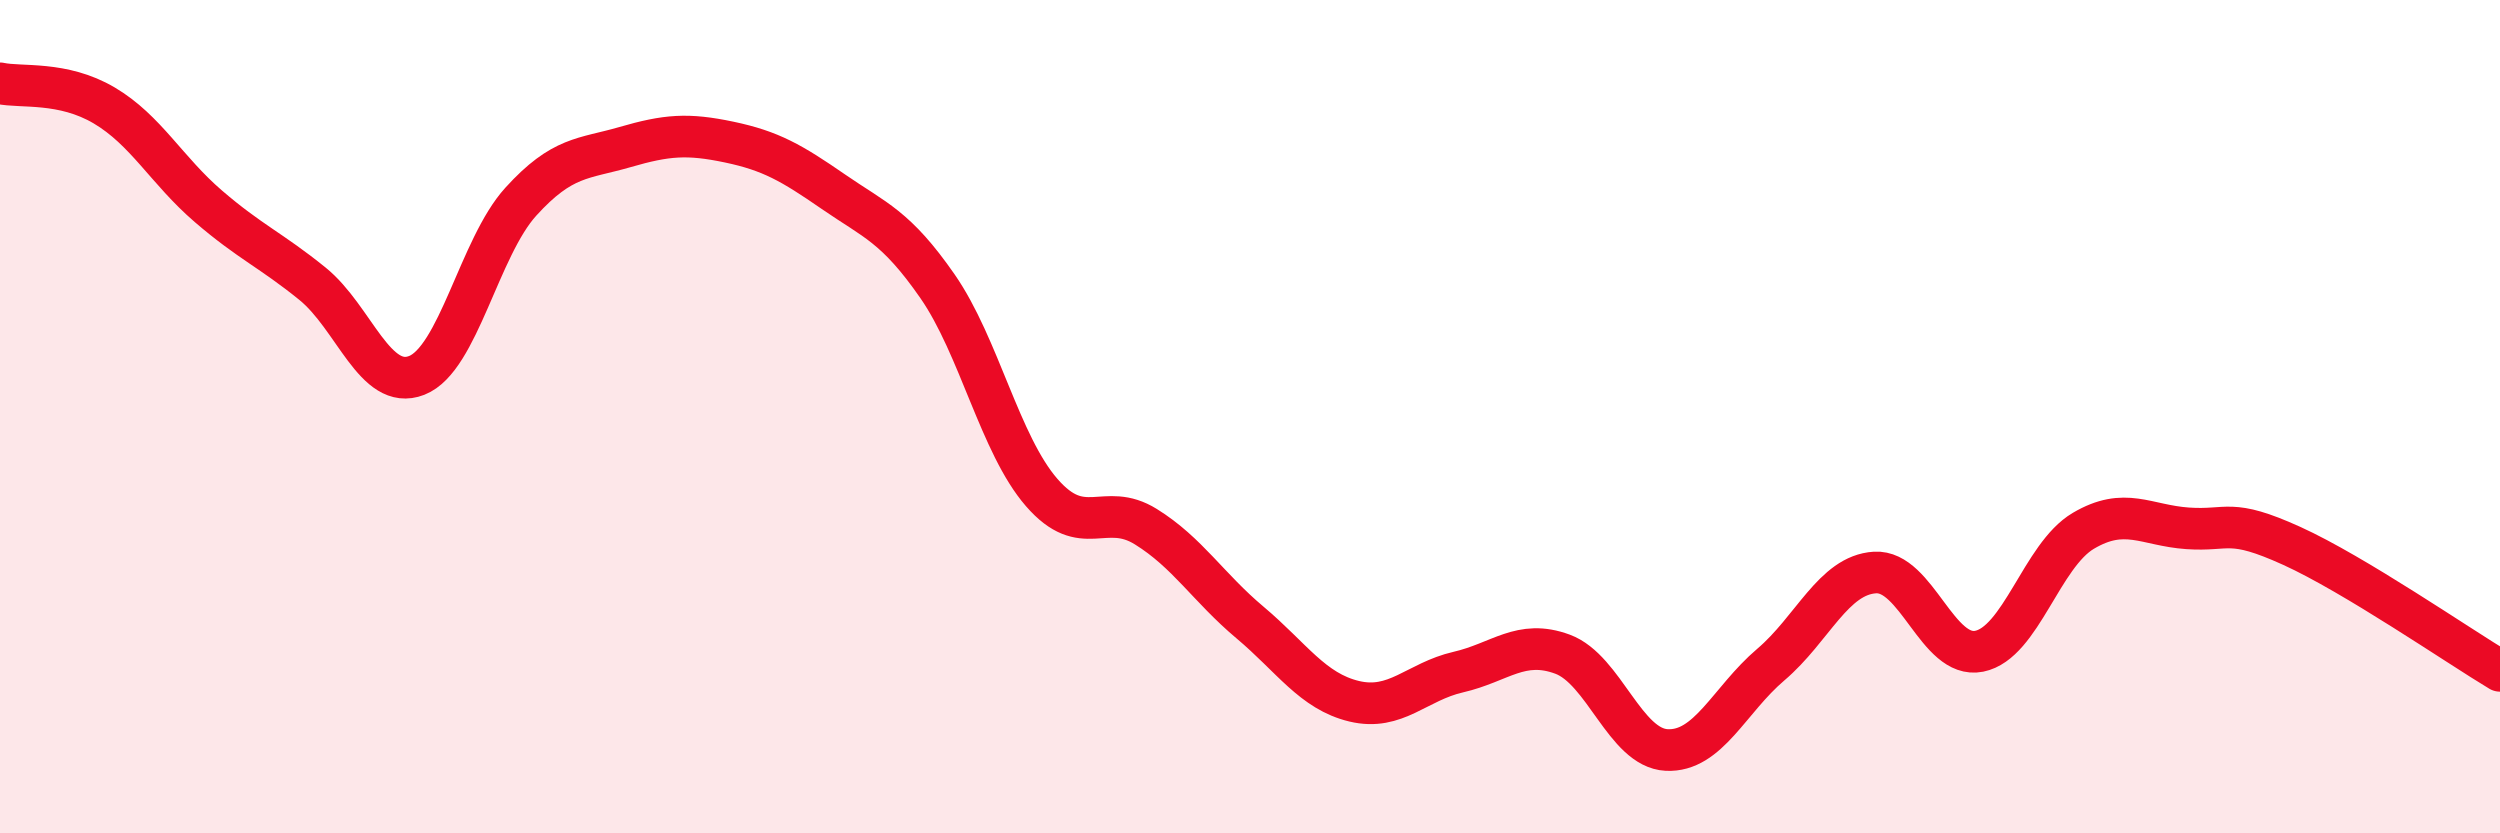
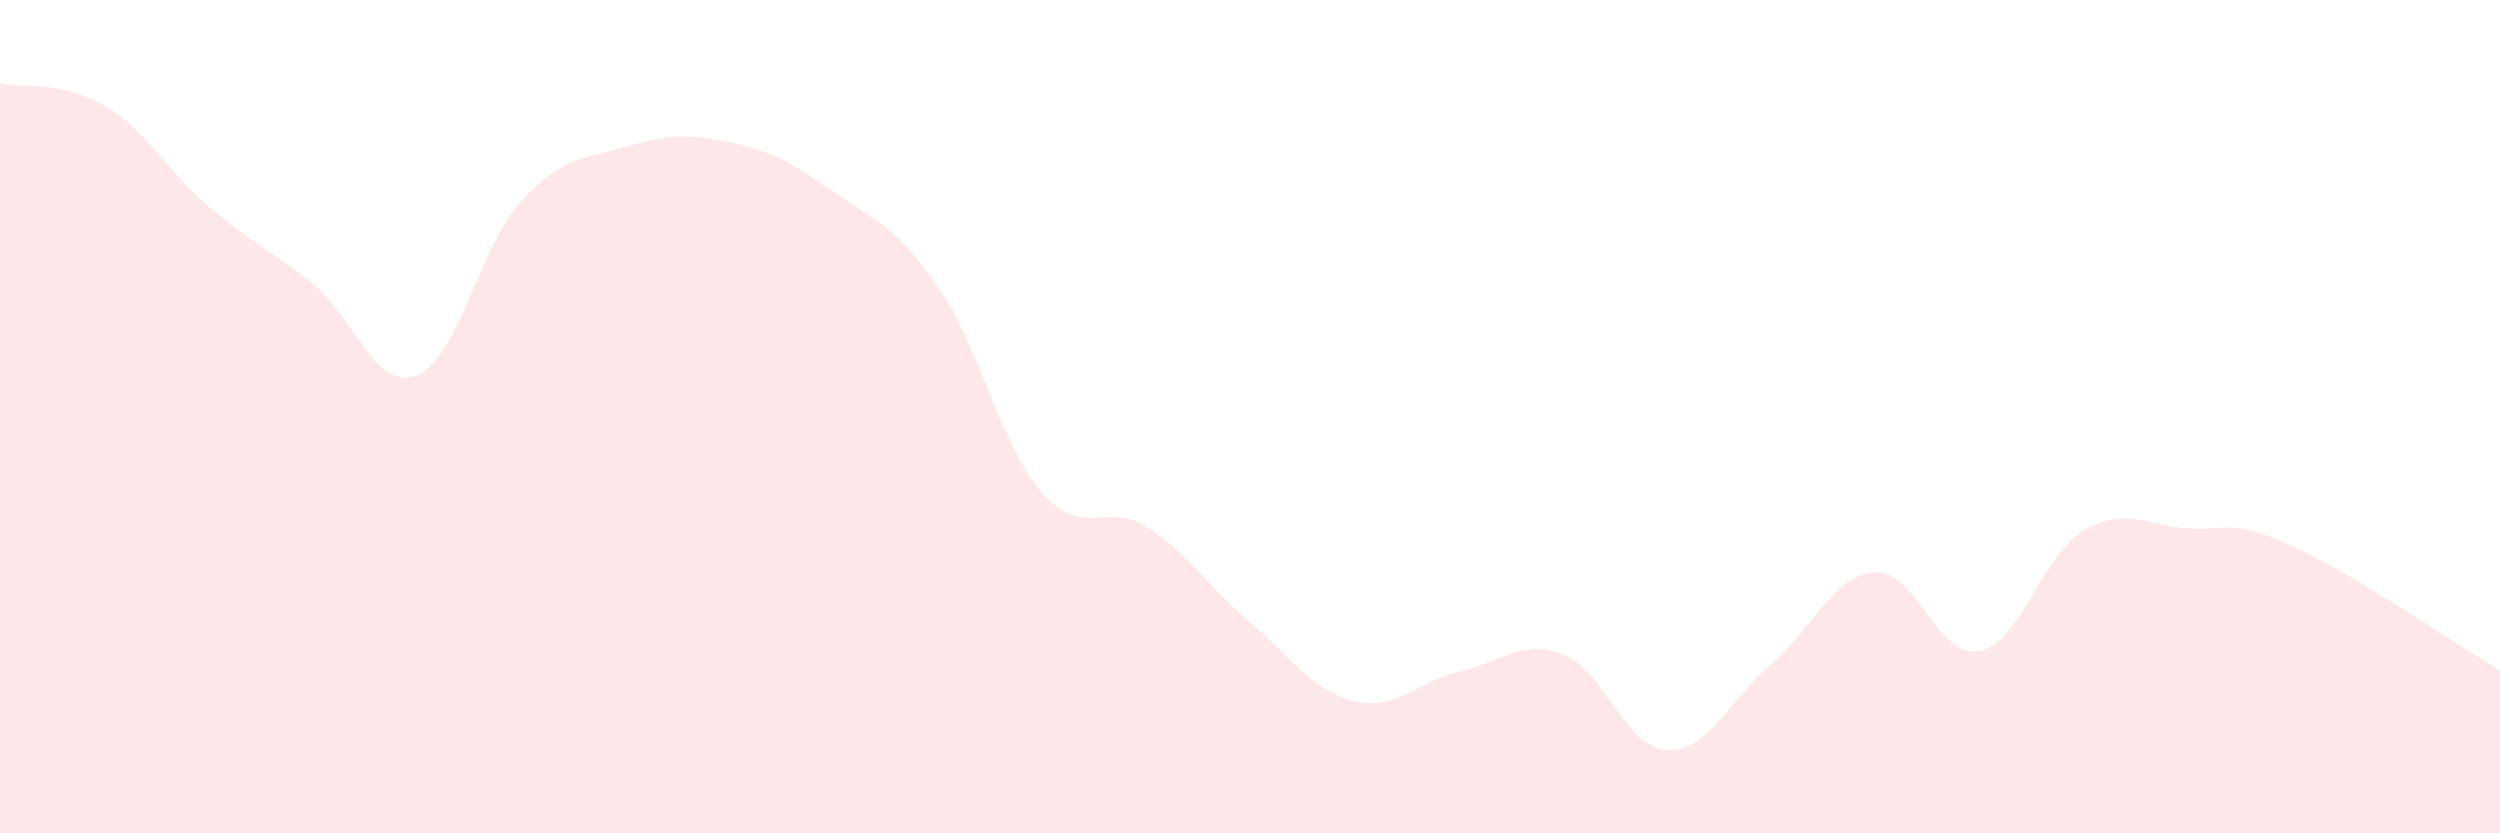
<svg xmlns="http://www.w3.org/2000/svg" width="60" height="20" viewBox="0 0 60 20">
  <path d="M 0,2 C 0.5,2.11 1.5,1.94 2.5,2.53 C 3.5,3.12 4,4.09 5,4.95 C 6,5.81 6.5,6 7.5,6.81 C 8.5,7.62 9,9.4 10,9.01 C 11,8.62 11.5,5.94 12.5,4.84 C 13.5,3.74 14,3.82 15,3.53 C 16,3.24 16.5,3.2 17.5,3.41 C 18.5,3.62 19,3.91 20,4.6 C 21,5.29 21.5,5.43 22.5,6.87 C 23.5,8.31 24,10.67 25,11.82 C 26,12.97 26.5,12.02 27.5,12.64 C 28.5,13.26 29,14.1 30,14.94 C 31,15.78 31.5,16.59 32.5,16.83 C 33.5,17.07 34,16.36 35,16.13 C 36,15.9 36.5,15.33 37.5,15.7 C 38.5,16.07 39,17.95 40,18 C 41,18.05 41.5,16.8 42.5,15.95 C 43.5,15.1 44,13.8 45,13.74 C 46,13.68 46.5,15.83 47.5,15.63 C 48.5,15.43 49,13.33 50,12.74 C 51,12.15 51.5,12.61 52.5,12.68 C 53.5,12.75 53.5,12.42 55,13.1 C 56.5,13.78 59,15.5 60,16.1L60 20L0 20Z" fill="#EB0A25" opacity="0.1" stroke-linecap="round" stroke-linejoin="round" />
-   <path d="M 0,2 C 0.5,2.11 1.5,1.94 2.5,2.53 C 3.5,3.12 4,4.09 5,4.95 C 6,5.81 6.5,6 7.5,6.81 C 8.5,7.62 9,9.4 10,9.01 C 11,8.62 11.5,5.94 12.5,4.84 C 13.5,3.74 14,3.82 15,3.53 C 16,3.24 16.5,3.2 17.5,3.41 C 18.5,3.62 19,3.91 20,4.6 C 21,5.29 21.5,5.43 22.5,6.87 C 23.5,8.31 24,10.67 25,11.82 C 26,12.97 26.5,12.02 27.5,12.64 C 28.5,13.26 29,14.1 30,14.94 C 31,15.78 31.5,16.59 32.5,16.83 C 33.5,17.07 34,16.36 35,16.13 C 36,15.9 36.5,15.33 37.5,15.7 C 38.5,16.07 39,17.95 40,18 C 41,18.05 41.5,16.8 42.5,15.95 C 43.5,15.1 44,13.8 45,13.74 C 46,13.68 46.5,15.83 47.5,15.63 C 48.5,15.43 49,13.33 50,12.74 C 51,12.15 51.5,12.61 52.5,12.68 C 53.5,12.75 53.5,12.42 55,13.1 C 56.5,13.78 59,15.5 60,16.1" stroke="#EB0A25" stroke-width="1" fill="none" stroke-linecap="round" stroke-linejoin="round" />
</svg>